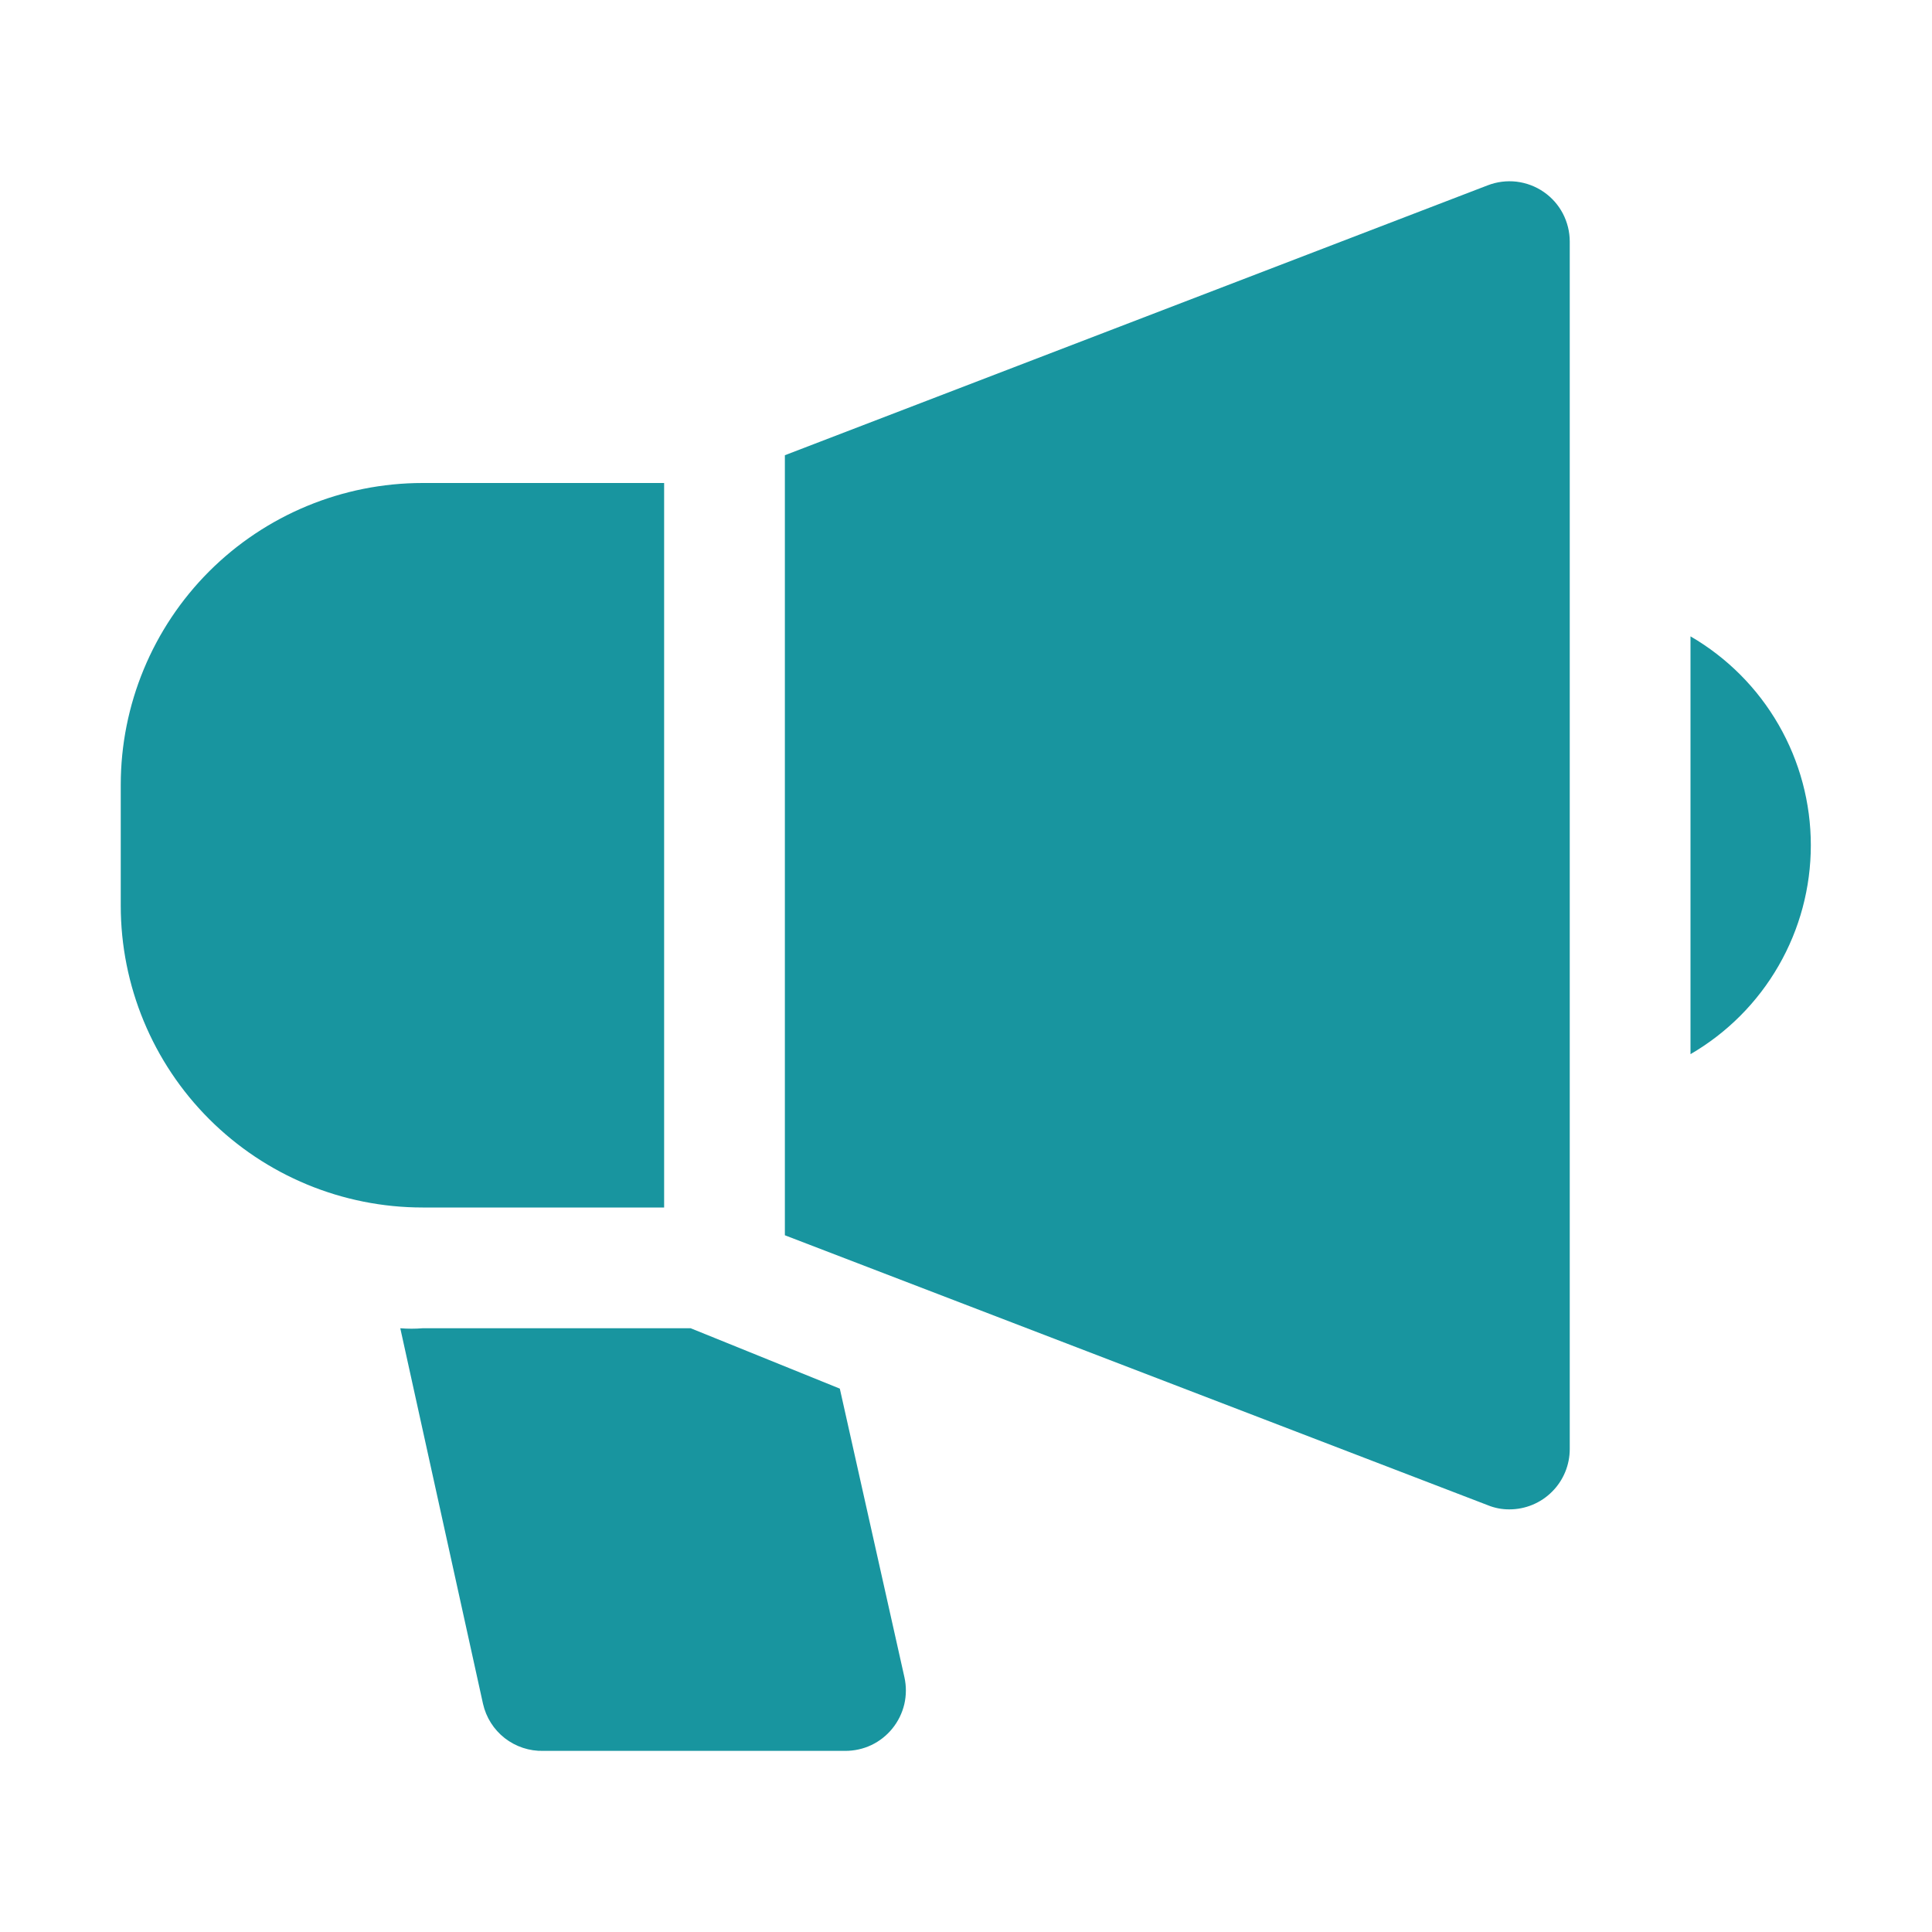
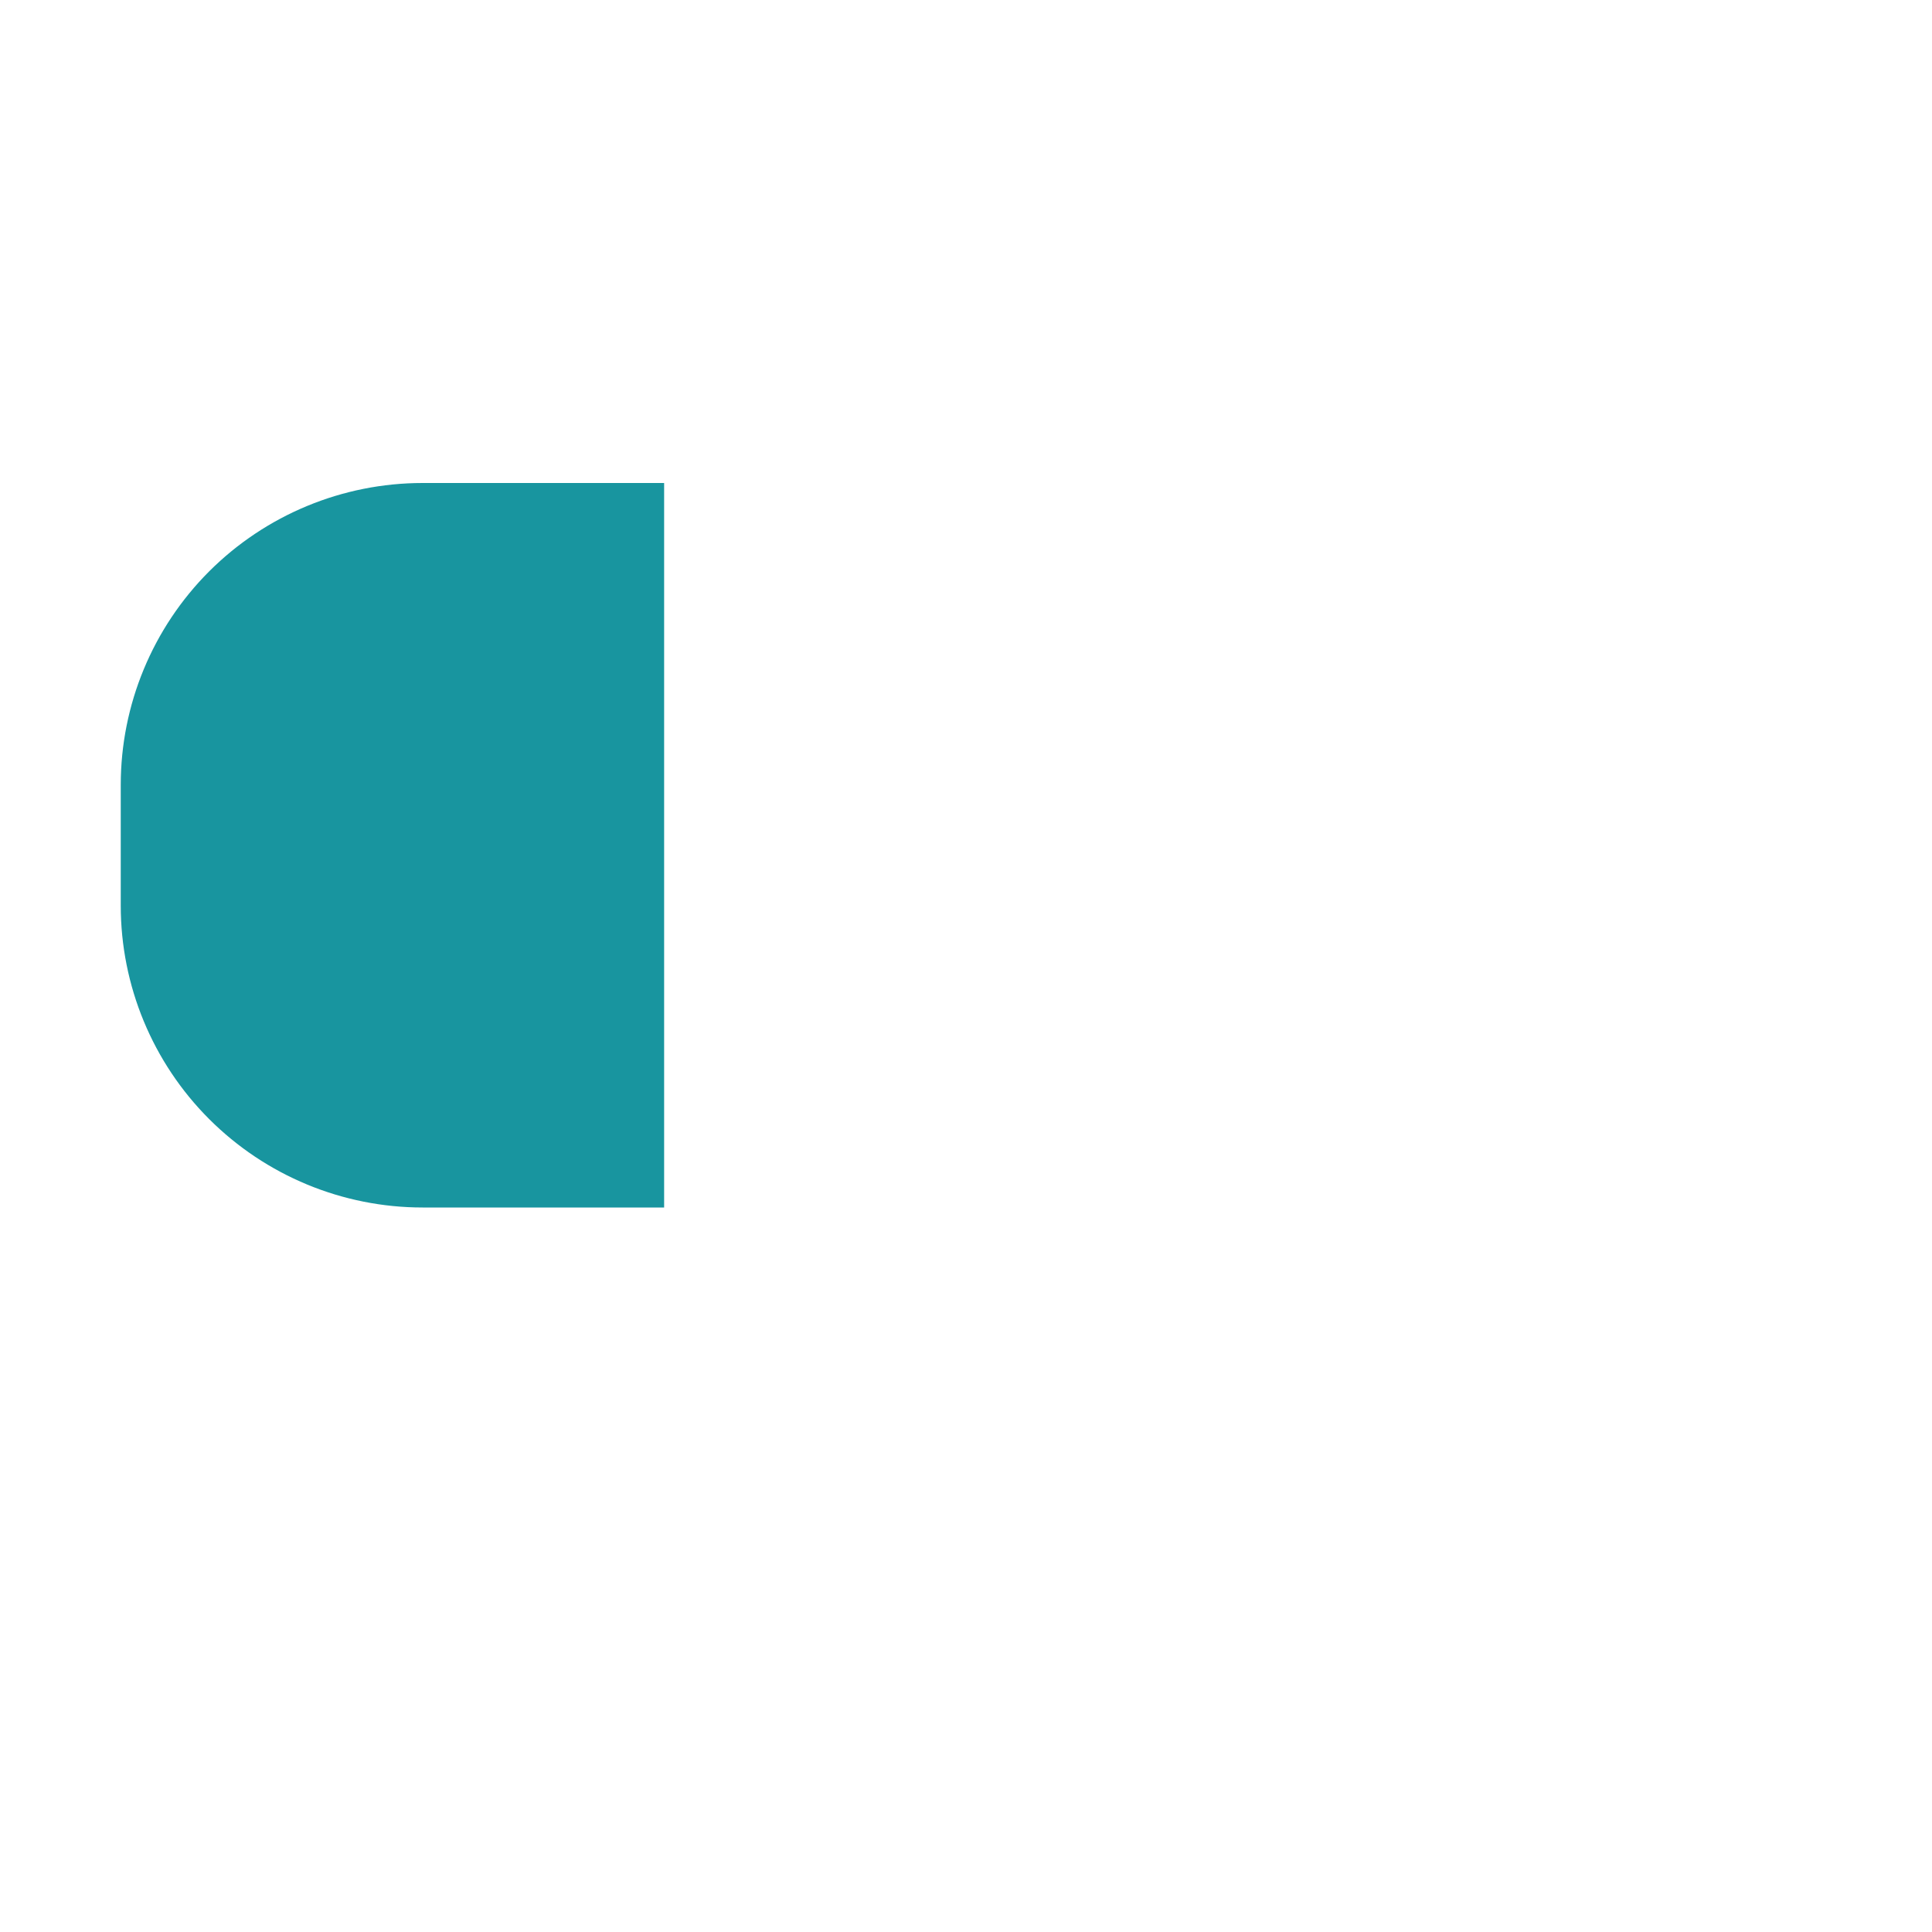
<svg xmlns="http://www.w3.org/2000/svg" width="32" height="32" viewBox="0 0 32 32" fill="none">
-   <path d="M11.44 22H7C6.877 22.01 6.753 22.01 6.63 22L8 28.22C8.051 28.446 8.178 28.647 8.36 28.789C8.543 28.931 8.769 29.006 9 29H14C14.149 29 14.297 28.968 14.432 28.904C14.567 28.84 14.686 28.746 14.78 28.63C14.875 28.513 14.943 28.375 14.978 28.228C15.012 28.081 15.013 27.928 14.98 27.78L13.91 23L11.44 22Z" fill="#18959F" />
-   <path d="M28 10.54V17.46C28.606 17.108 29.109 16.604 29.459 15.996C29.809 15.389 29.993 14.701 29.993 14C29.993 13.299 29.809 12.611 29.459 12.004C29.109 11.396 28.606 10.892 28 10.54Z" fill="#18959F" />
  <path d="M11 20V8H7C5.674 8 4.402 8.527 3.464 9.464C2.527 10.402 2 11.674 2 13V15C2 16.326 2.527 17.598 3.464 18.535C4.402 19.473 5.674 20 7 20H11Z" fill="#18959F" />
-   <path d="M25.57 3.18C25.436 3.087 25.281 3.029 25.119 3.009C24.957 2.99 24.792 3.011 24.64 3.07L13 7.54V20.46L24.64 24.93C24.754 24.977 24.877 25.001 25 25C25.265 25 25.52 24.895 25.707 24.707C25.895 24.52 26 24.265 26 24V4C26 3.839 25.96 3.68 25.886 3.537C25.811 3.394 25.703 3.272 25.57 3.18Z" fill="#18959F" />
</svg>